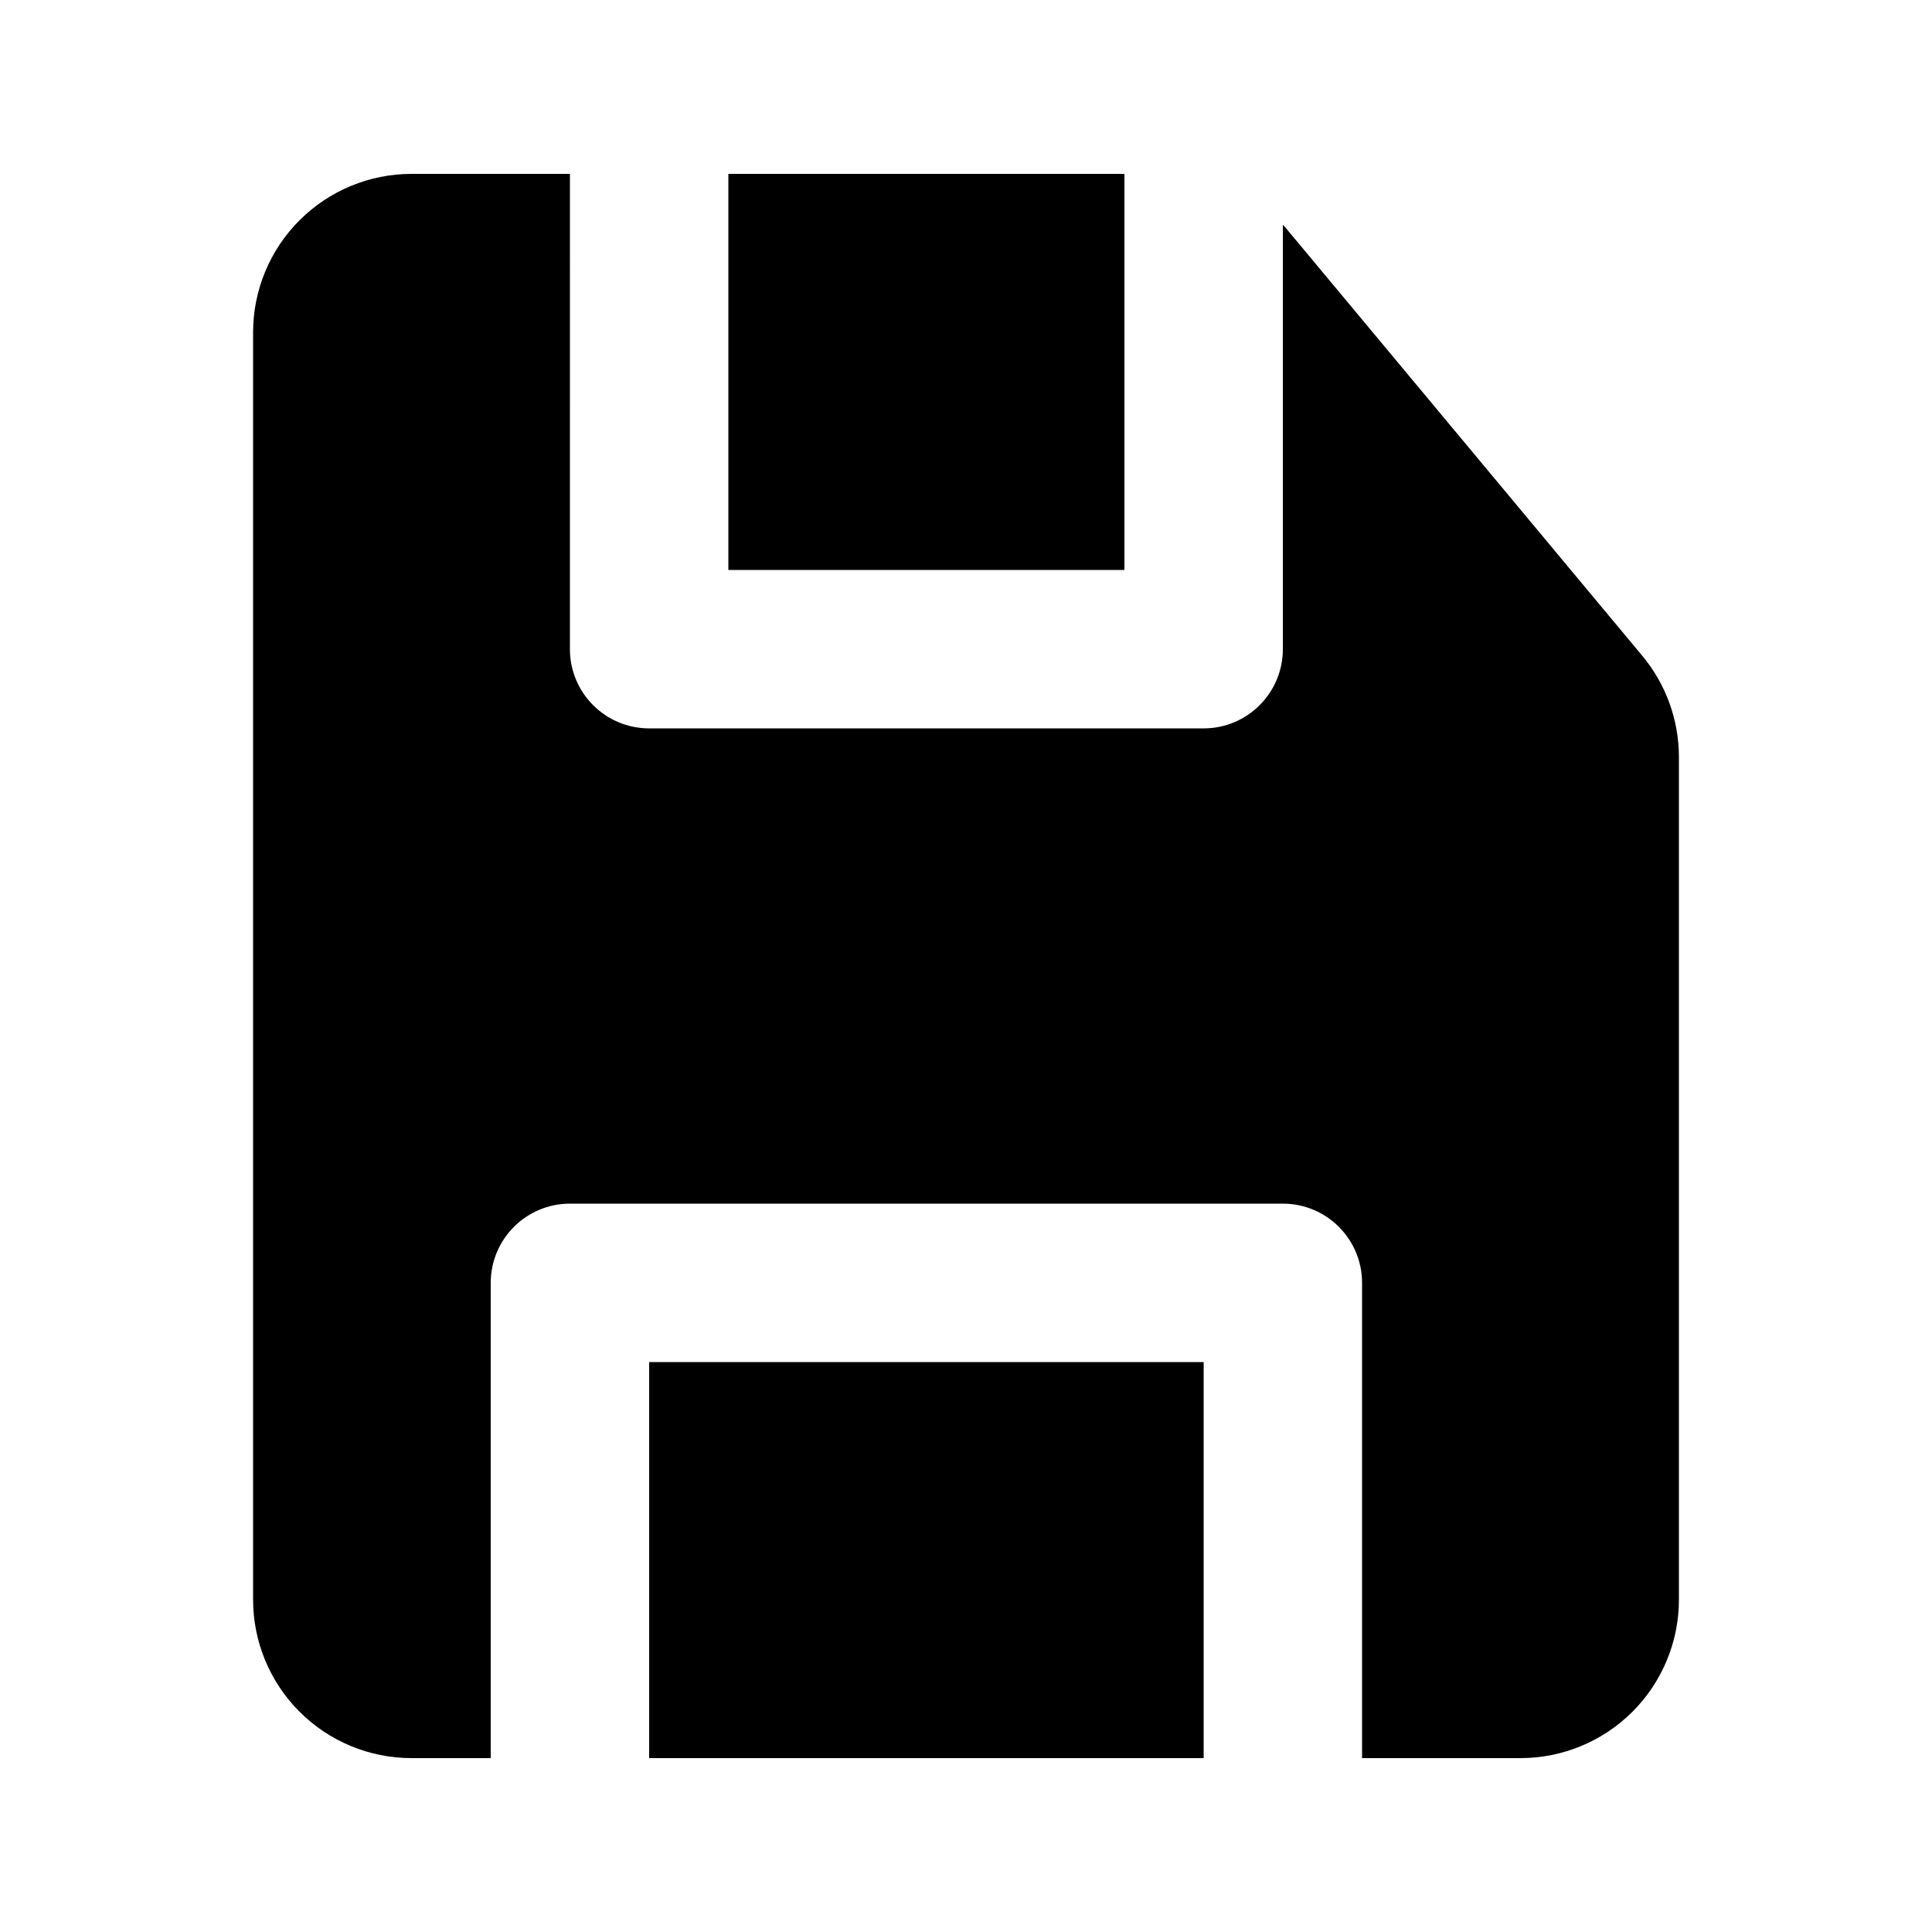
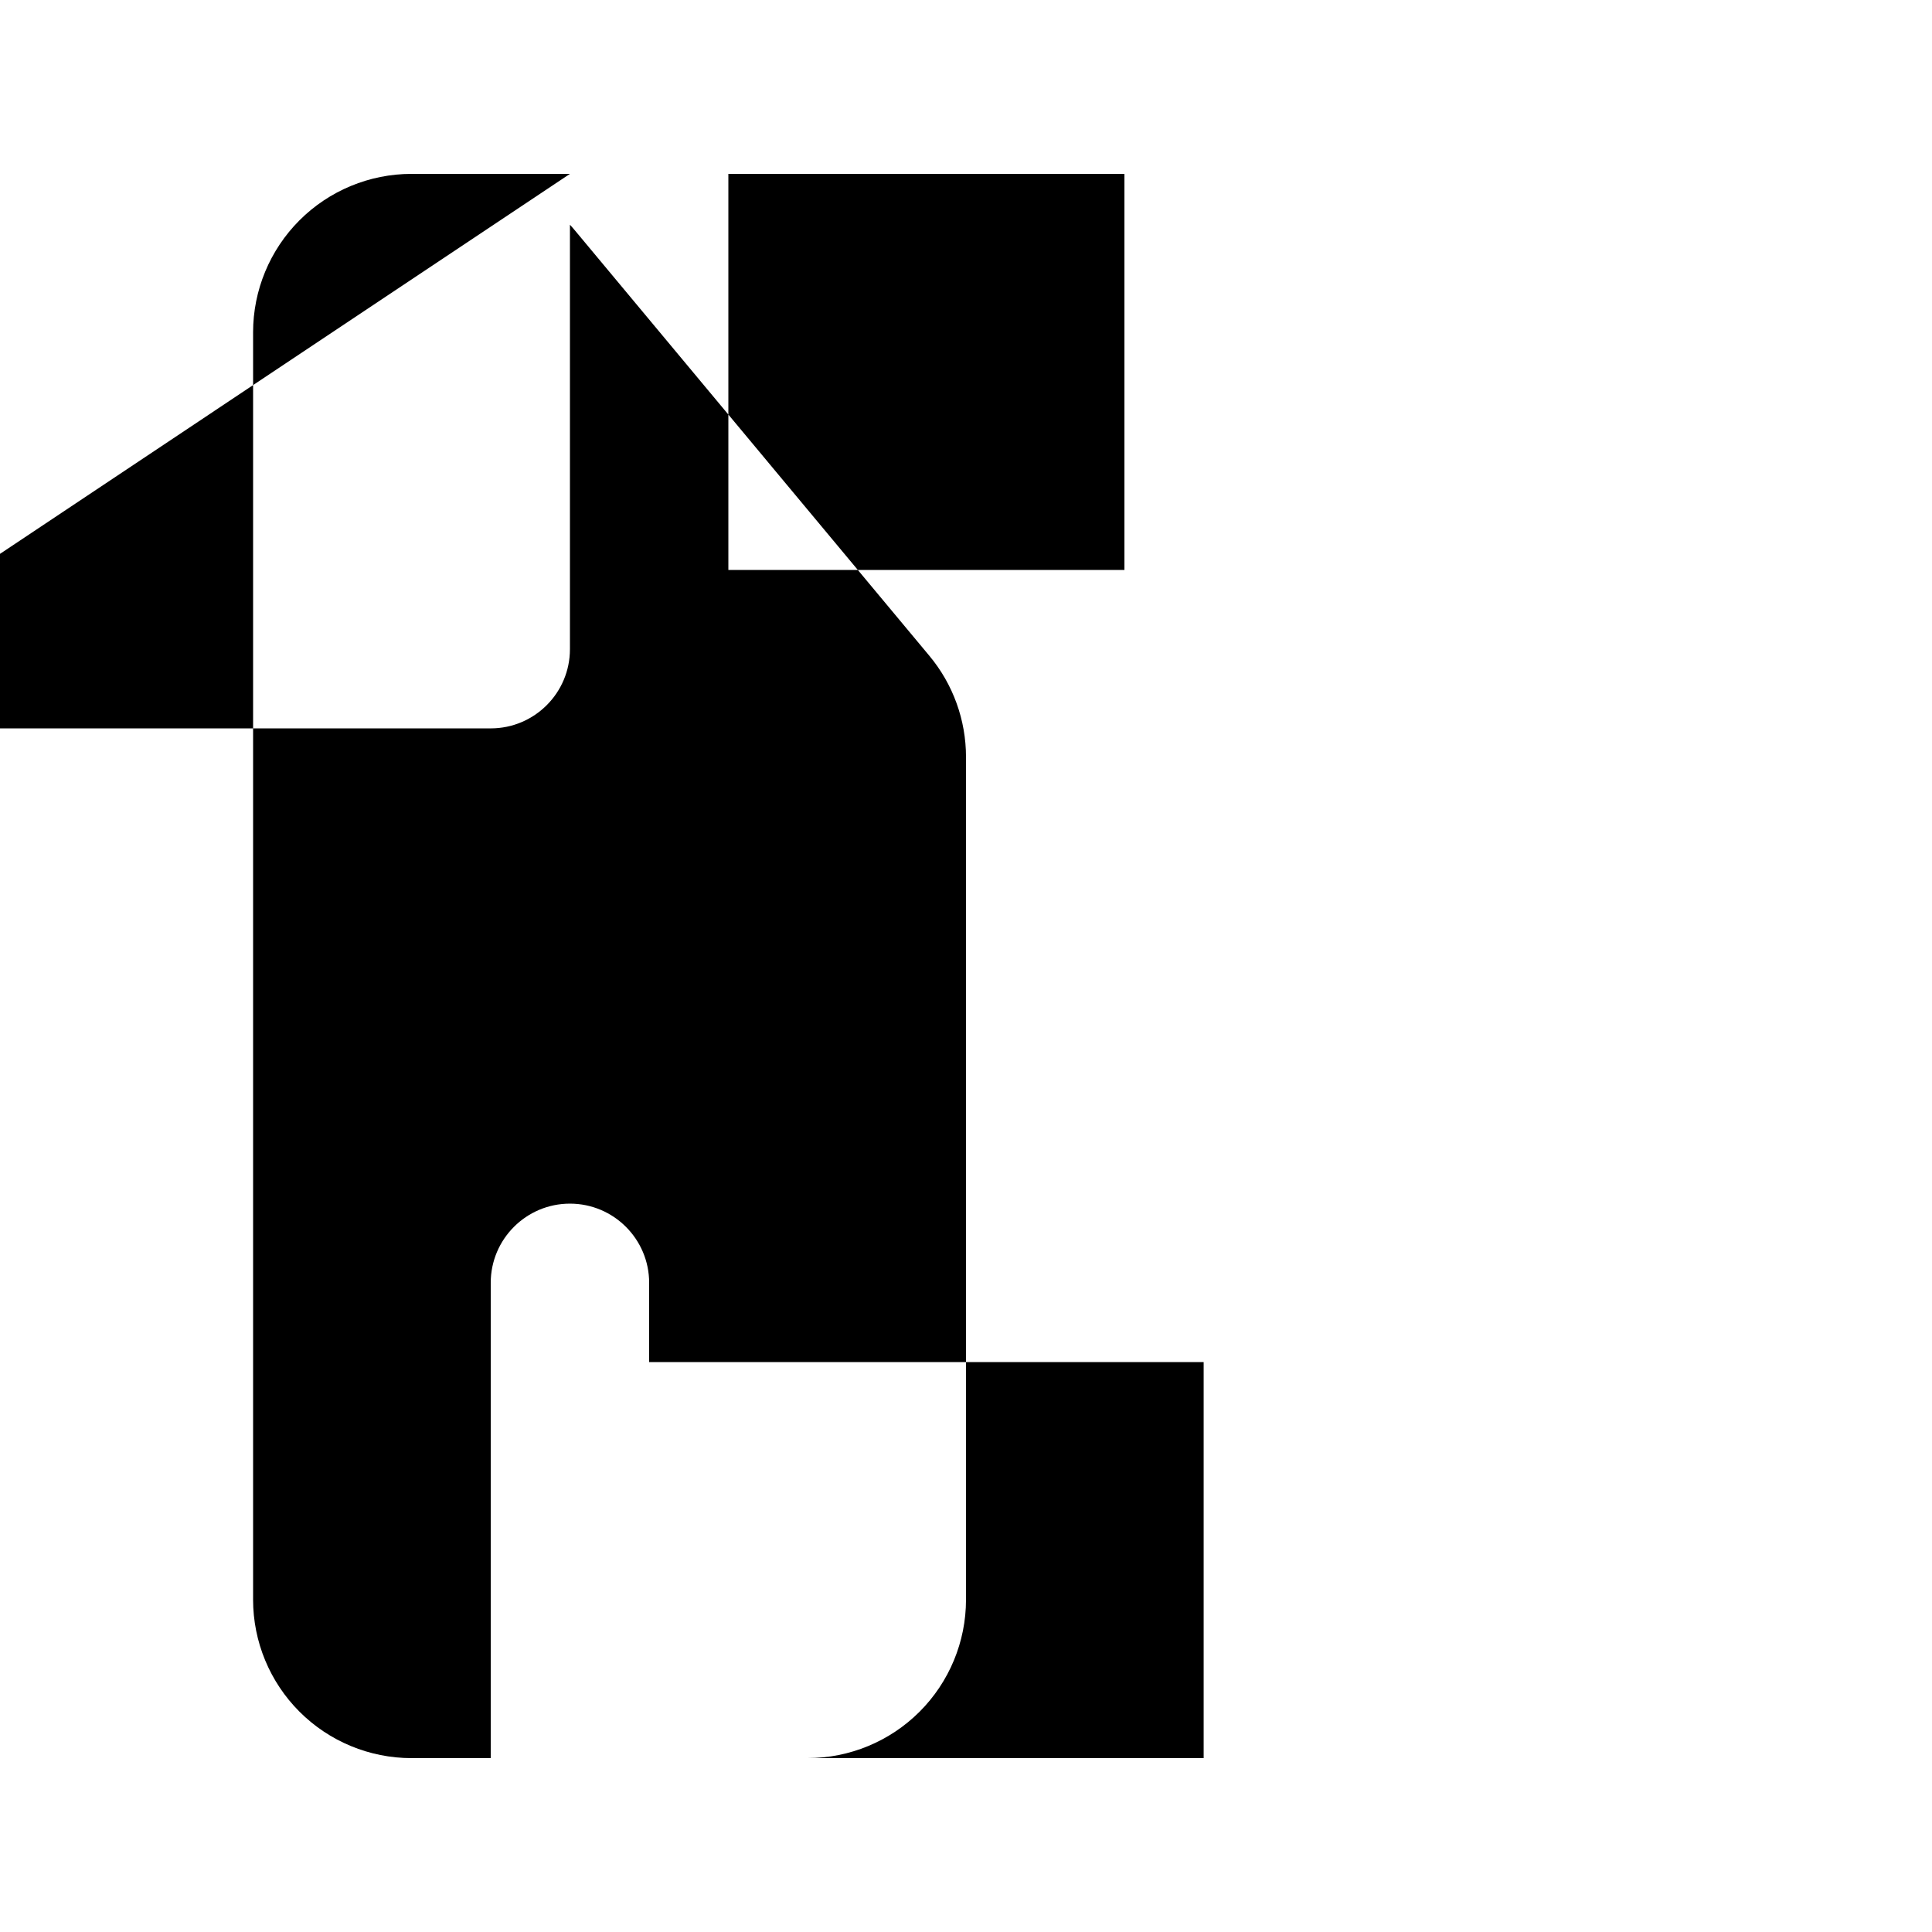
<svg xmlns="http://www.w3.org/2000/svg" fill="#000000" width="800px" height="800px" version="1.1" viewBox="144 144 512 512">
-   <path d="m295.04 190.08h-41.984c-11.125 0-21.812 4.43-29.684 12.301s-12.301 18.559-12.301 29.684v335.87c0 11.125 4.43 21.812 12.301 29.684 7.871 7.871 18.559 12.301 29.684 12.301h20.992v-125.95c0-11.586 9.406-20.992 20.992-20.992h188.93c11.586 0 20.992 9.406 20.992 20.992v125.95h41.984c11.125 0 21.812-4.43 29.684-12.301 7.871-7.871 12.301-18.559 12.301-29.684v-223.31c0-9.824-3.441-19.332-9.742-26.871l-93.793-112.56c-0.461-0.566-0.945-1.113-1.426-1.637v112.48c0 11.586-9.406 20.992-20.992 20.992h-146.95c-11.586 0-20.992-9.406-20.992-20.992zm20.992 419.84v-104.96h146.95v104.96zm20.992-419.84h104.96v104.96h-104.96z" fill-rule="evenodd" />
+   <path d="m295.04 190.08h-41.984c-11.125 0-21.812 4.43-29.684 12.301s-12.301 18.559-12.301 29.684v335.87c0 11.125 4.43 21.812 12.301 29.684 7.871 7.871 18.559 12.301 29.684 12.301h20.992v-125.95c0-11.586 9.406-20.992 20.992-20.992c11.586 0 20.992 9.406 20.992 20.992v125.95h41.984c11.125 0 21.812-4.43 29.684-12.301 7.871-7.871 12.301-18.559 12.301-29.684v-223.31c0-9.824-3.441-19.332-9.742-26.871l-93.793-112.56c-0.461-0.566-0.945-1.113-1.426-1.637v112.48c0 11.586-9.406 20.992-20.992 20.992h-146.95c-11.586 0-20.992-9.406-20.992-20.992zm20.992 419.84v-104.96h146.95v104.96zm20.992-419.84h104.96v104.96h-104.96z" fill-rule="evenodd" />
</svg>